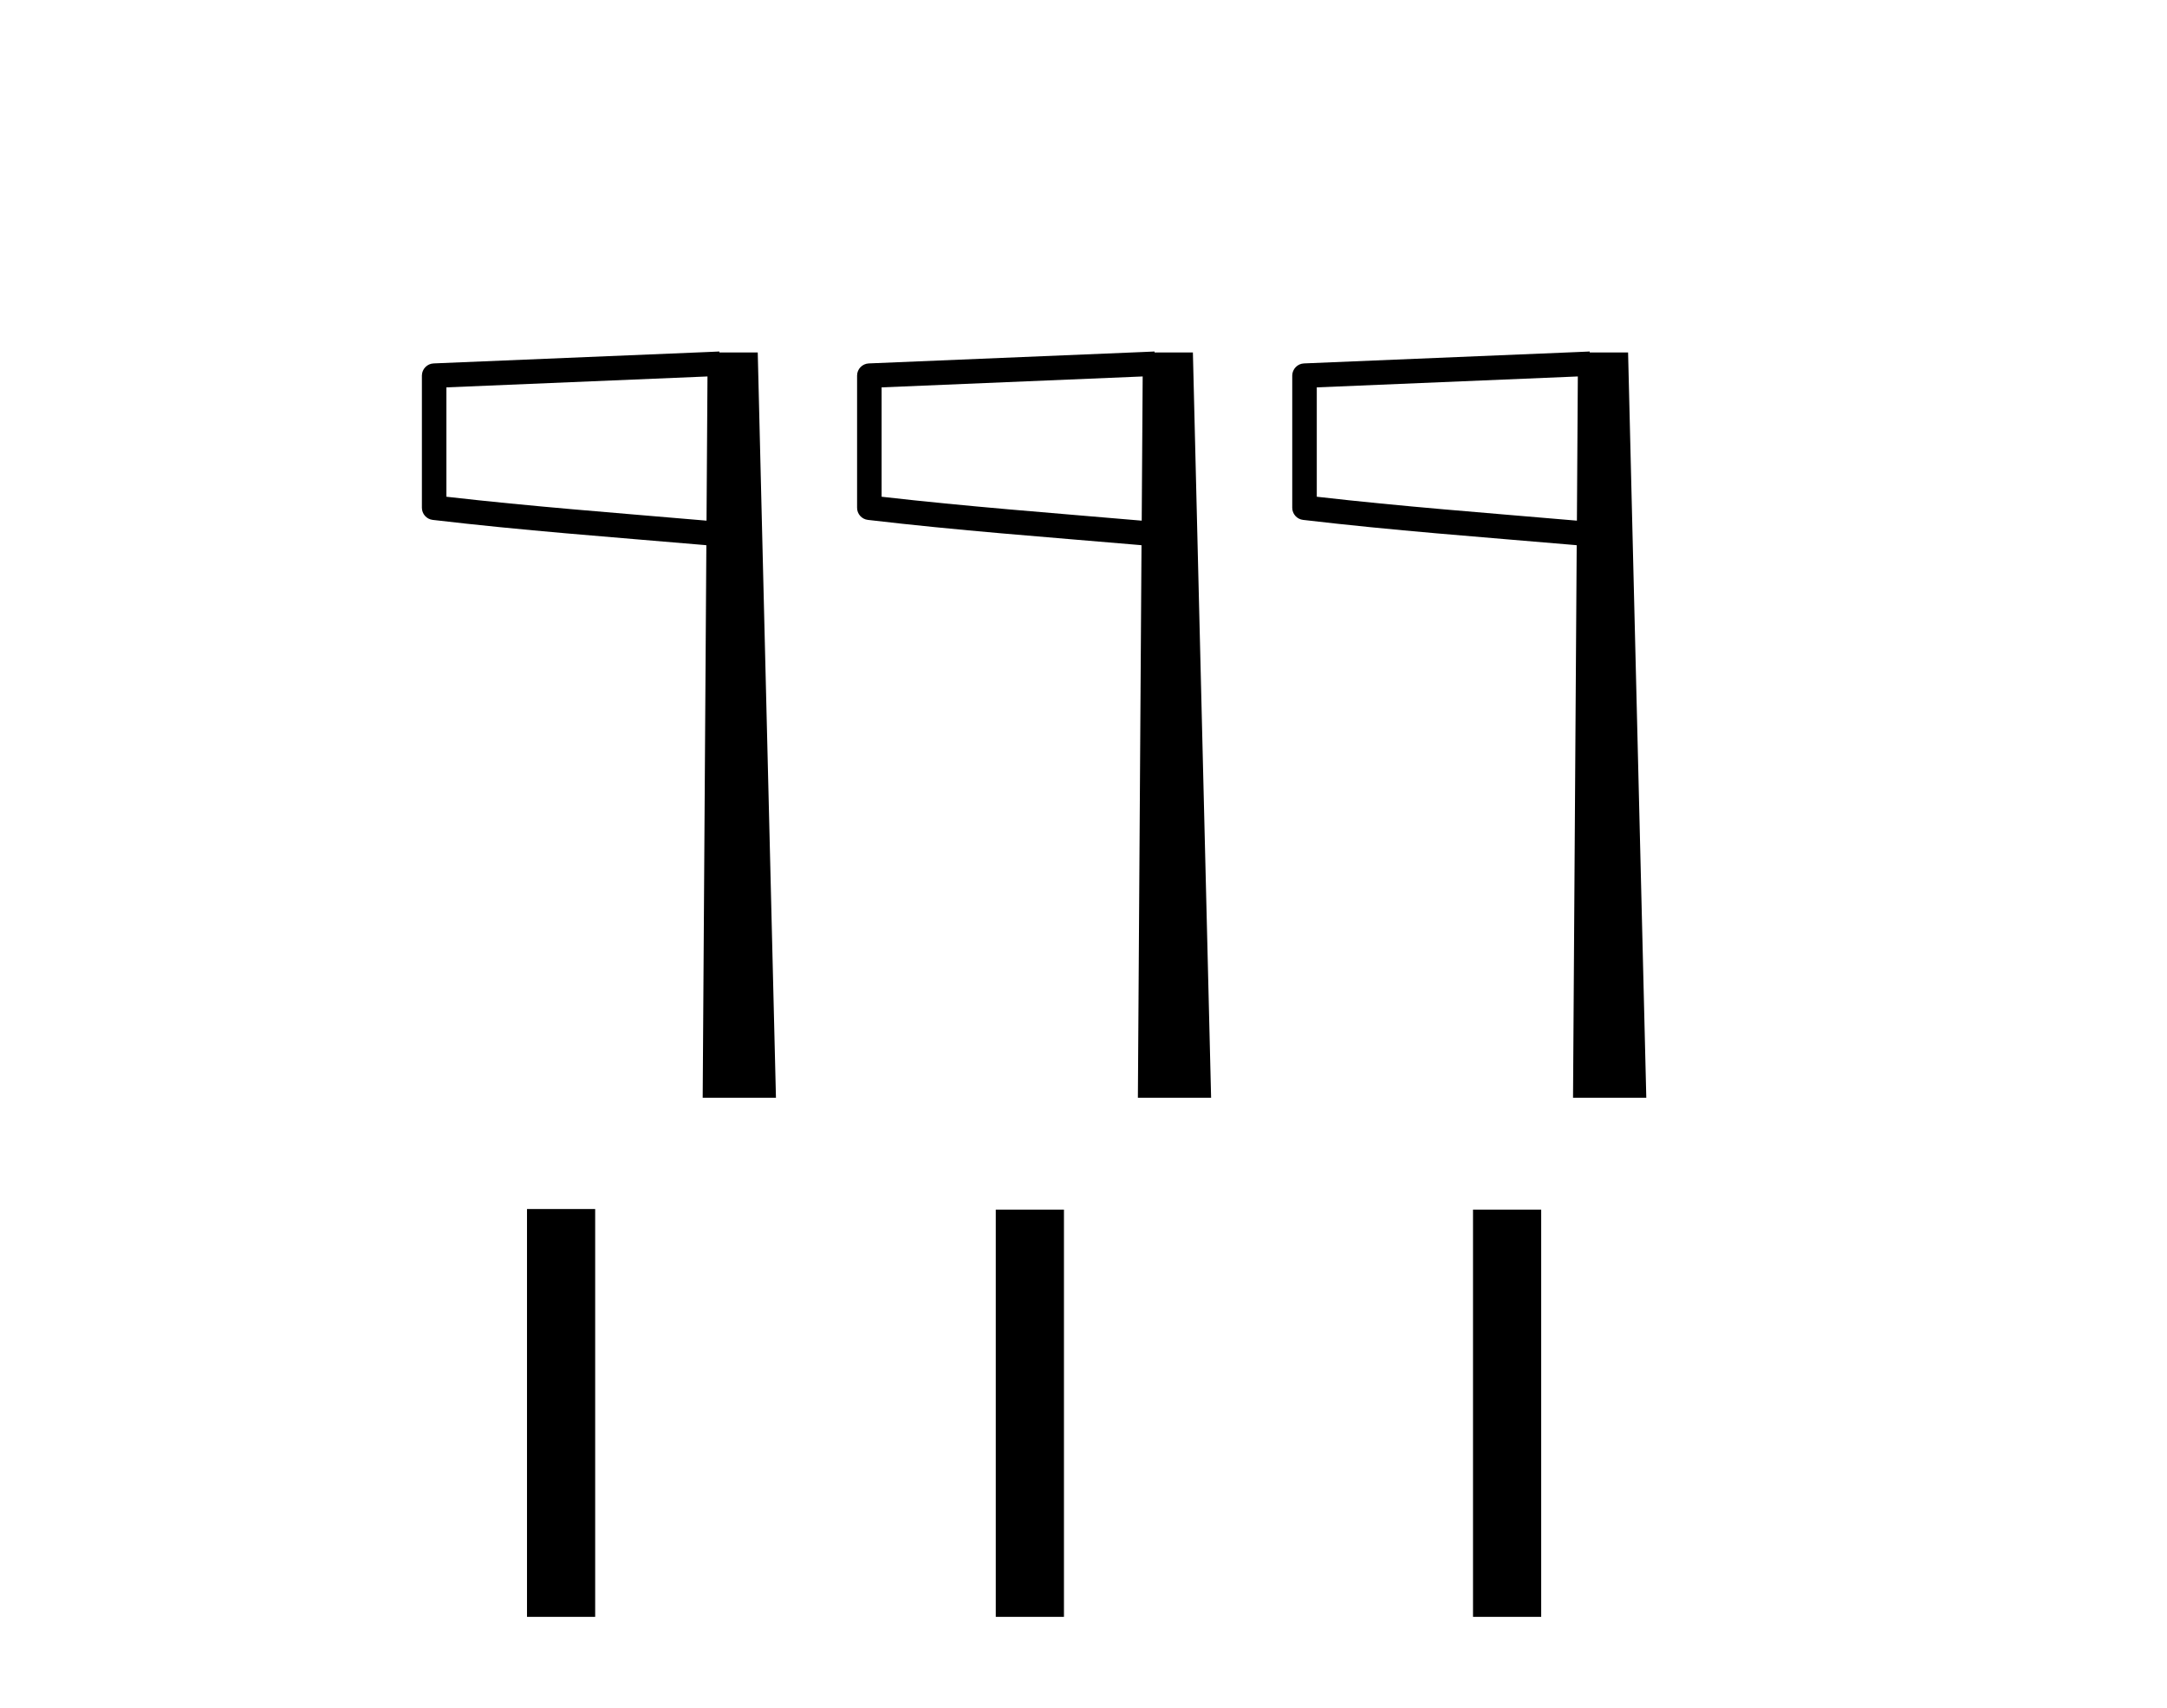
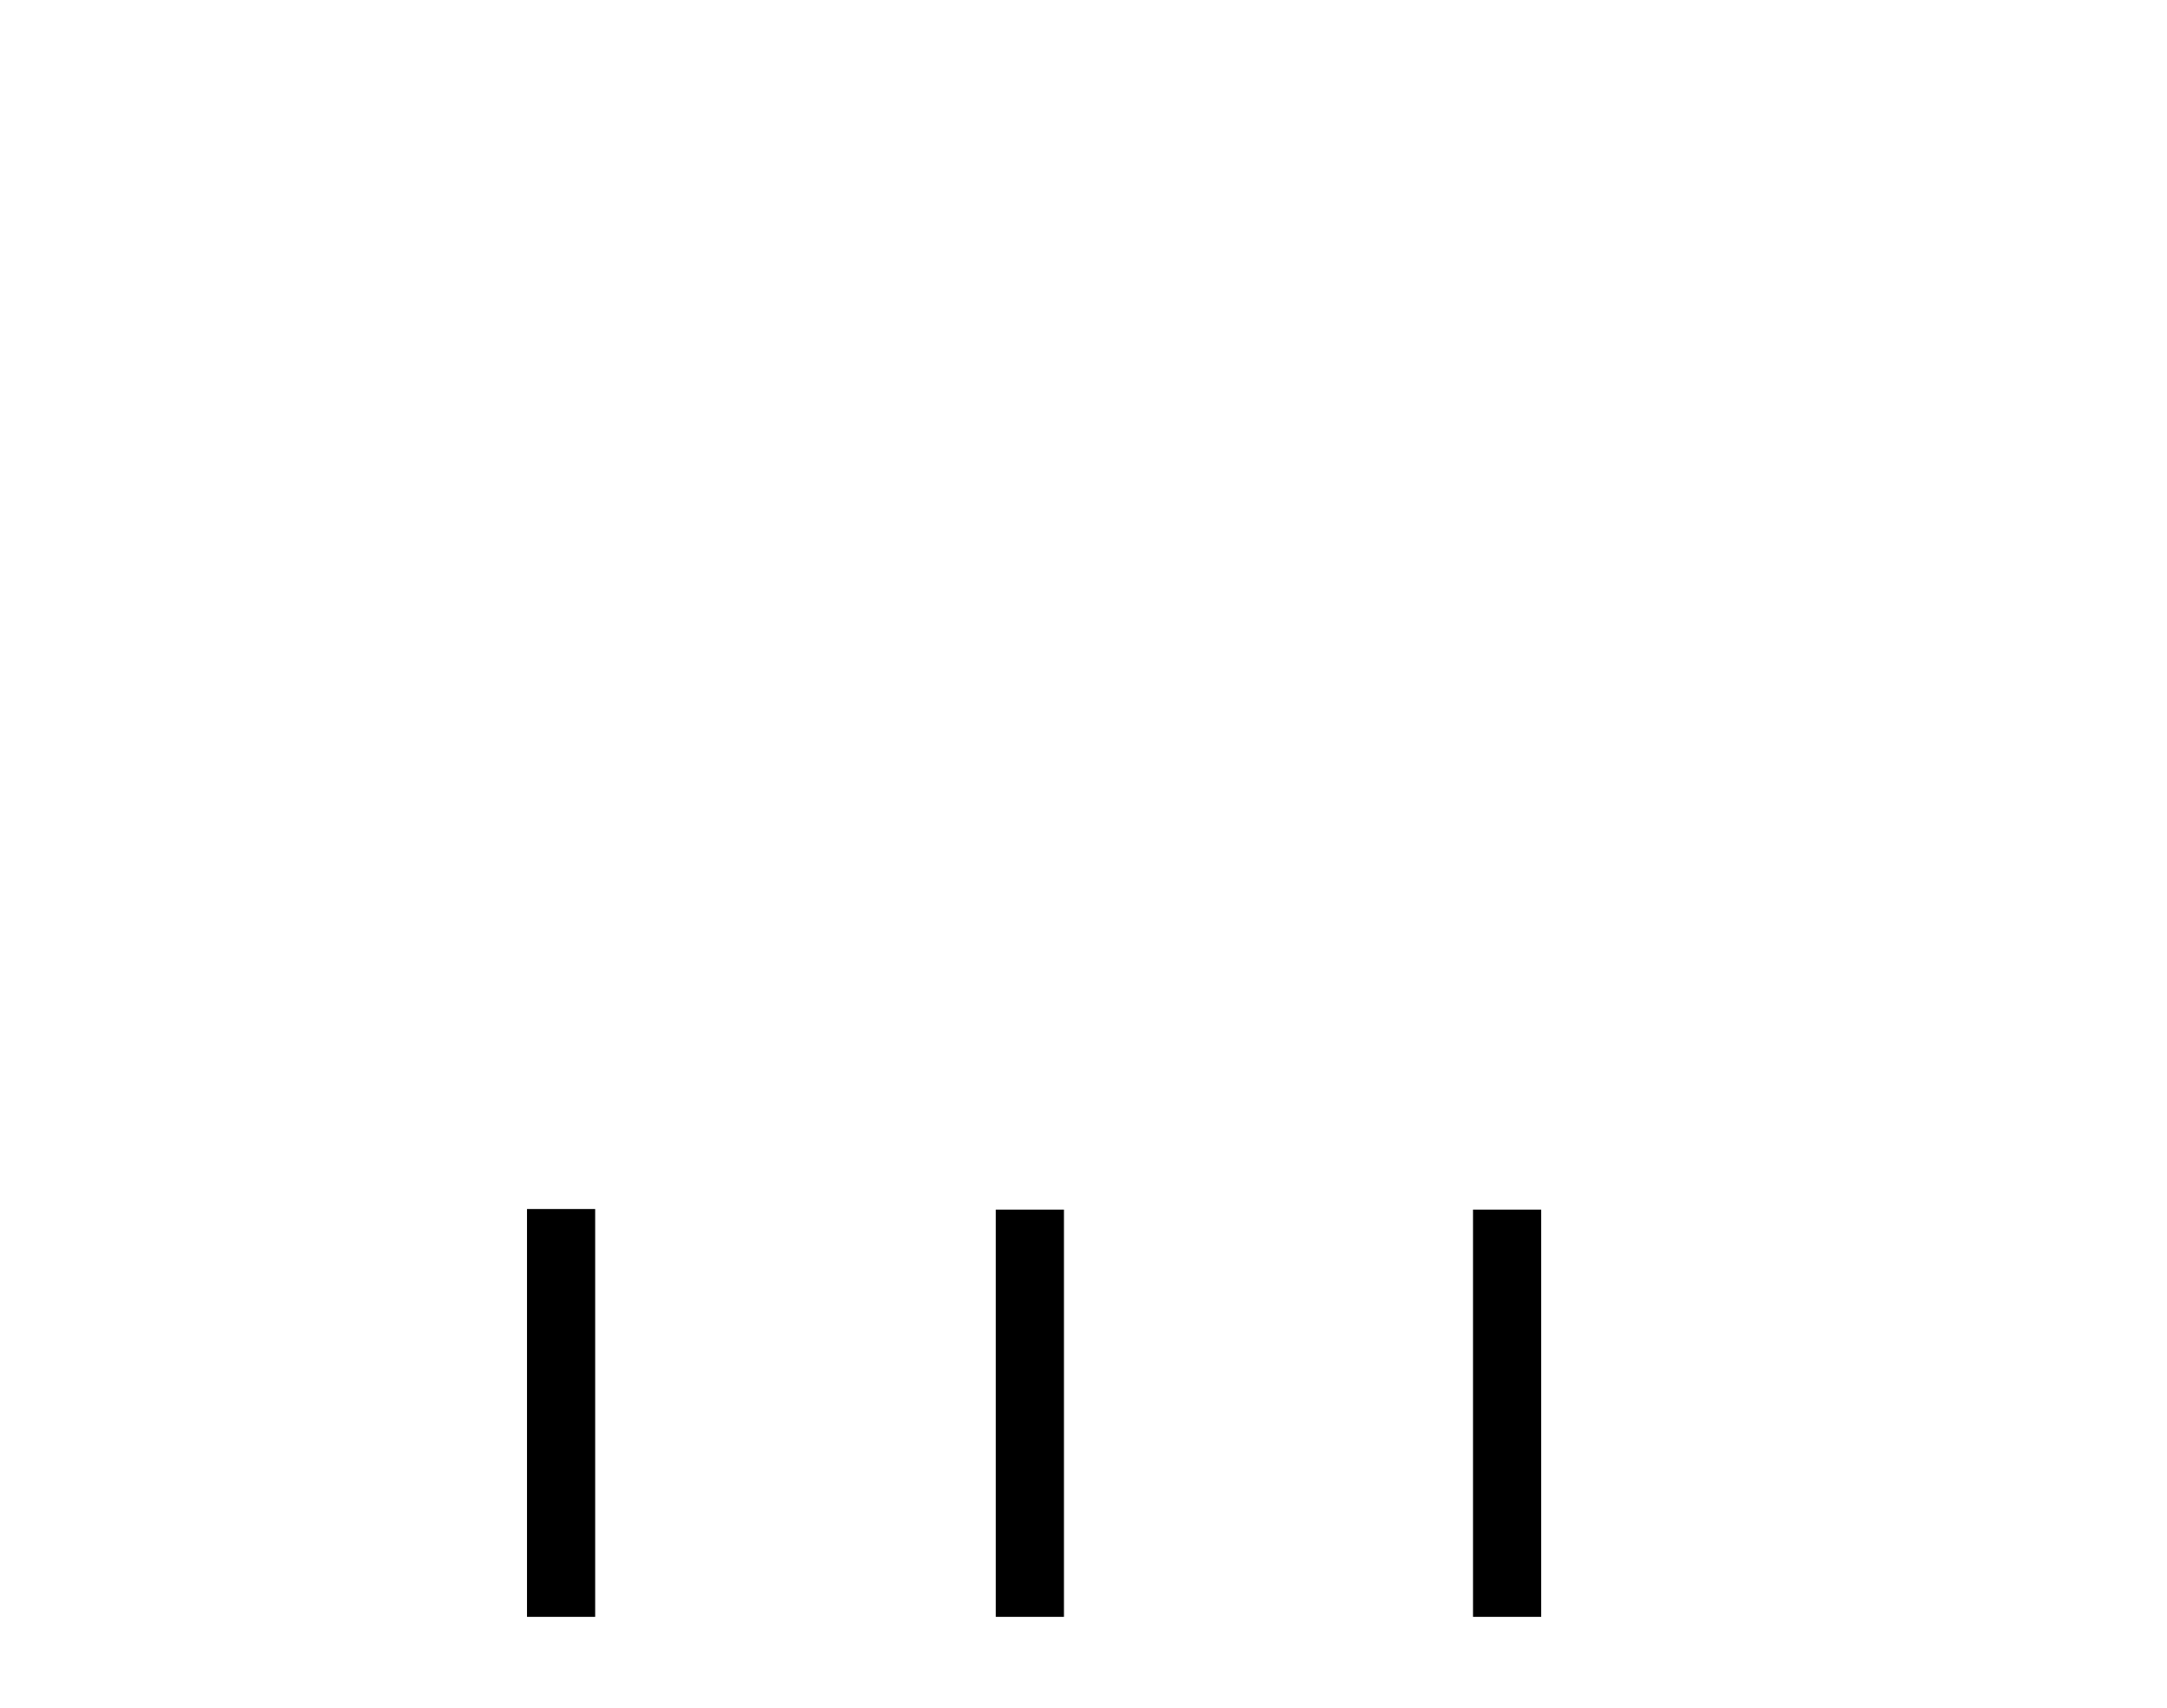
<svg xmlns="http://www.w3.org/2000/svg" width="52.0" height="41.0">
-   <path d="M 16.977 9.036 L 16.954 12.497 L 16.951 12.497 C 14.711 12.304 12.774 12.159 10.712 11.923 L 10.712 9.298 L 16.977 9.036 ZM 17.262 8.437 L 16.967 8.45 L 10.407 8.723 C 10.249 8.729 10.125 8.858 10.124 9.015 L 10.124 12.187 C 10.124 12.336 10.236 12.462 10.384 12.479 C 12.561 12.735 14.57 12.882 16.901 13.082 L 16.95 13.087 L 16.862 26.349 L 18.62 26.349 L 18.183 8.46 L 17.263 8.46 L 17.262 8.437 Z" style="fill:#000000;stroke:none" />
-   <path d="M 27.42 9.036 L 27.397 12.497 L 27.394 12.497 C 25.154 12.304 23.216 12.159 21.155 11.923 L 21.155 9.298 L 27.42 9.036 ZM 27.704 8.437 L 27.41 8.45 L 20.85 8.723 C 20.692 8.729 20.567 8.858 20.567 9.015 L 20.567 12.187 C 20.566 12.336 20.678 12.462 20.827 12.479 C 23.004 12.735 25.013 12.882 27.343 13.082 L 27.392 13.087 L 27.305 26.349 L 29.062 26.349 L 28.625 8.46 L 27.706 8.46 L 27.704 8.437 Z" style="fill:#000000;stroke:none" />
-   <path d="M 37.862 9.036 L 37.84 12.497 L 37.837 12.497 C 35.596 12.304 33.659 12.159 31.598 11.923 L 31.598 9.298 L 37.862 9.036 ZM 38.147 8.437 L 37.853 8.45 L 31.292 8.723 C 31.135 8.729 31.01 8.858 31.009 9.015 L 31.009 12.187 C 31.009 12.336 31.121 12.462 31.269 12.479 C 33.446 12.735 35.455 12.882 37.786 13.082 L 37.835 13.087 L 37.747 26.349 L 39.505 26.349 L 39.068 8.46 L 38.148 8.46 L 38.147 8.437 Z" style="fill:#000000;stroke:none" />
  <path d="M 12.646 29.02 L 12.646 38.809 L 14.282 38.809 L 14.282 29.02 ZM 23.895 29.034 L 23.895 38.809 L 25.531 38.809 L 25.531 29.034 ZM 35.347 29.034 L 35.347 38.809 L 36.983 38.809 L 36.983 29.034 Z" style="fill:#000000;stroke:none" />
</svg>